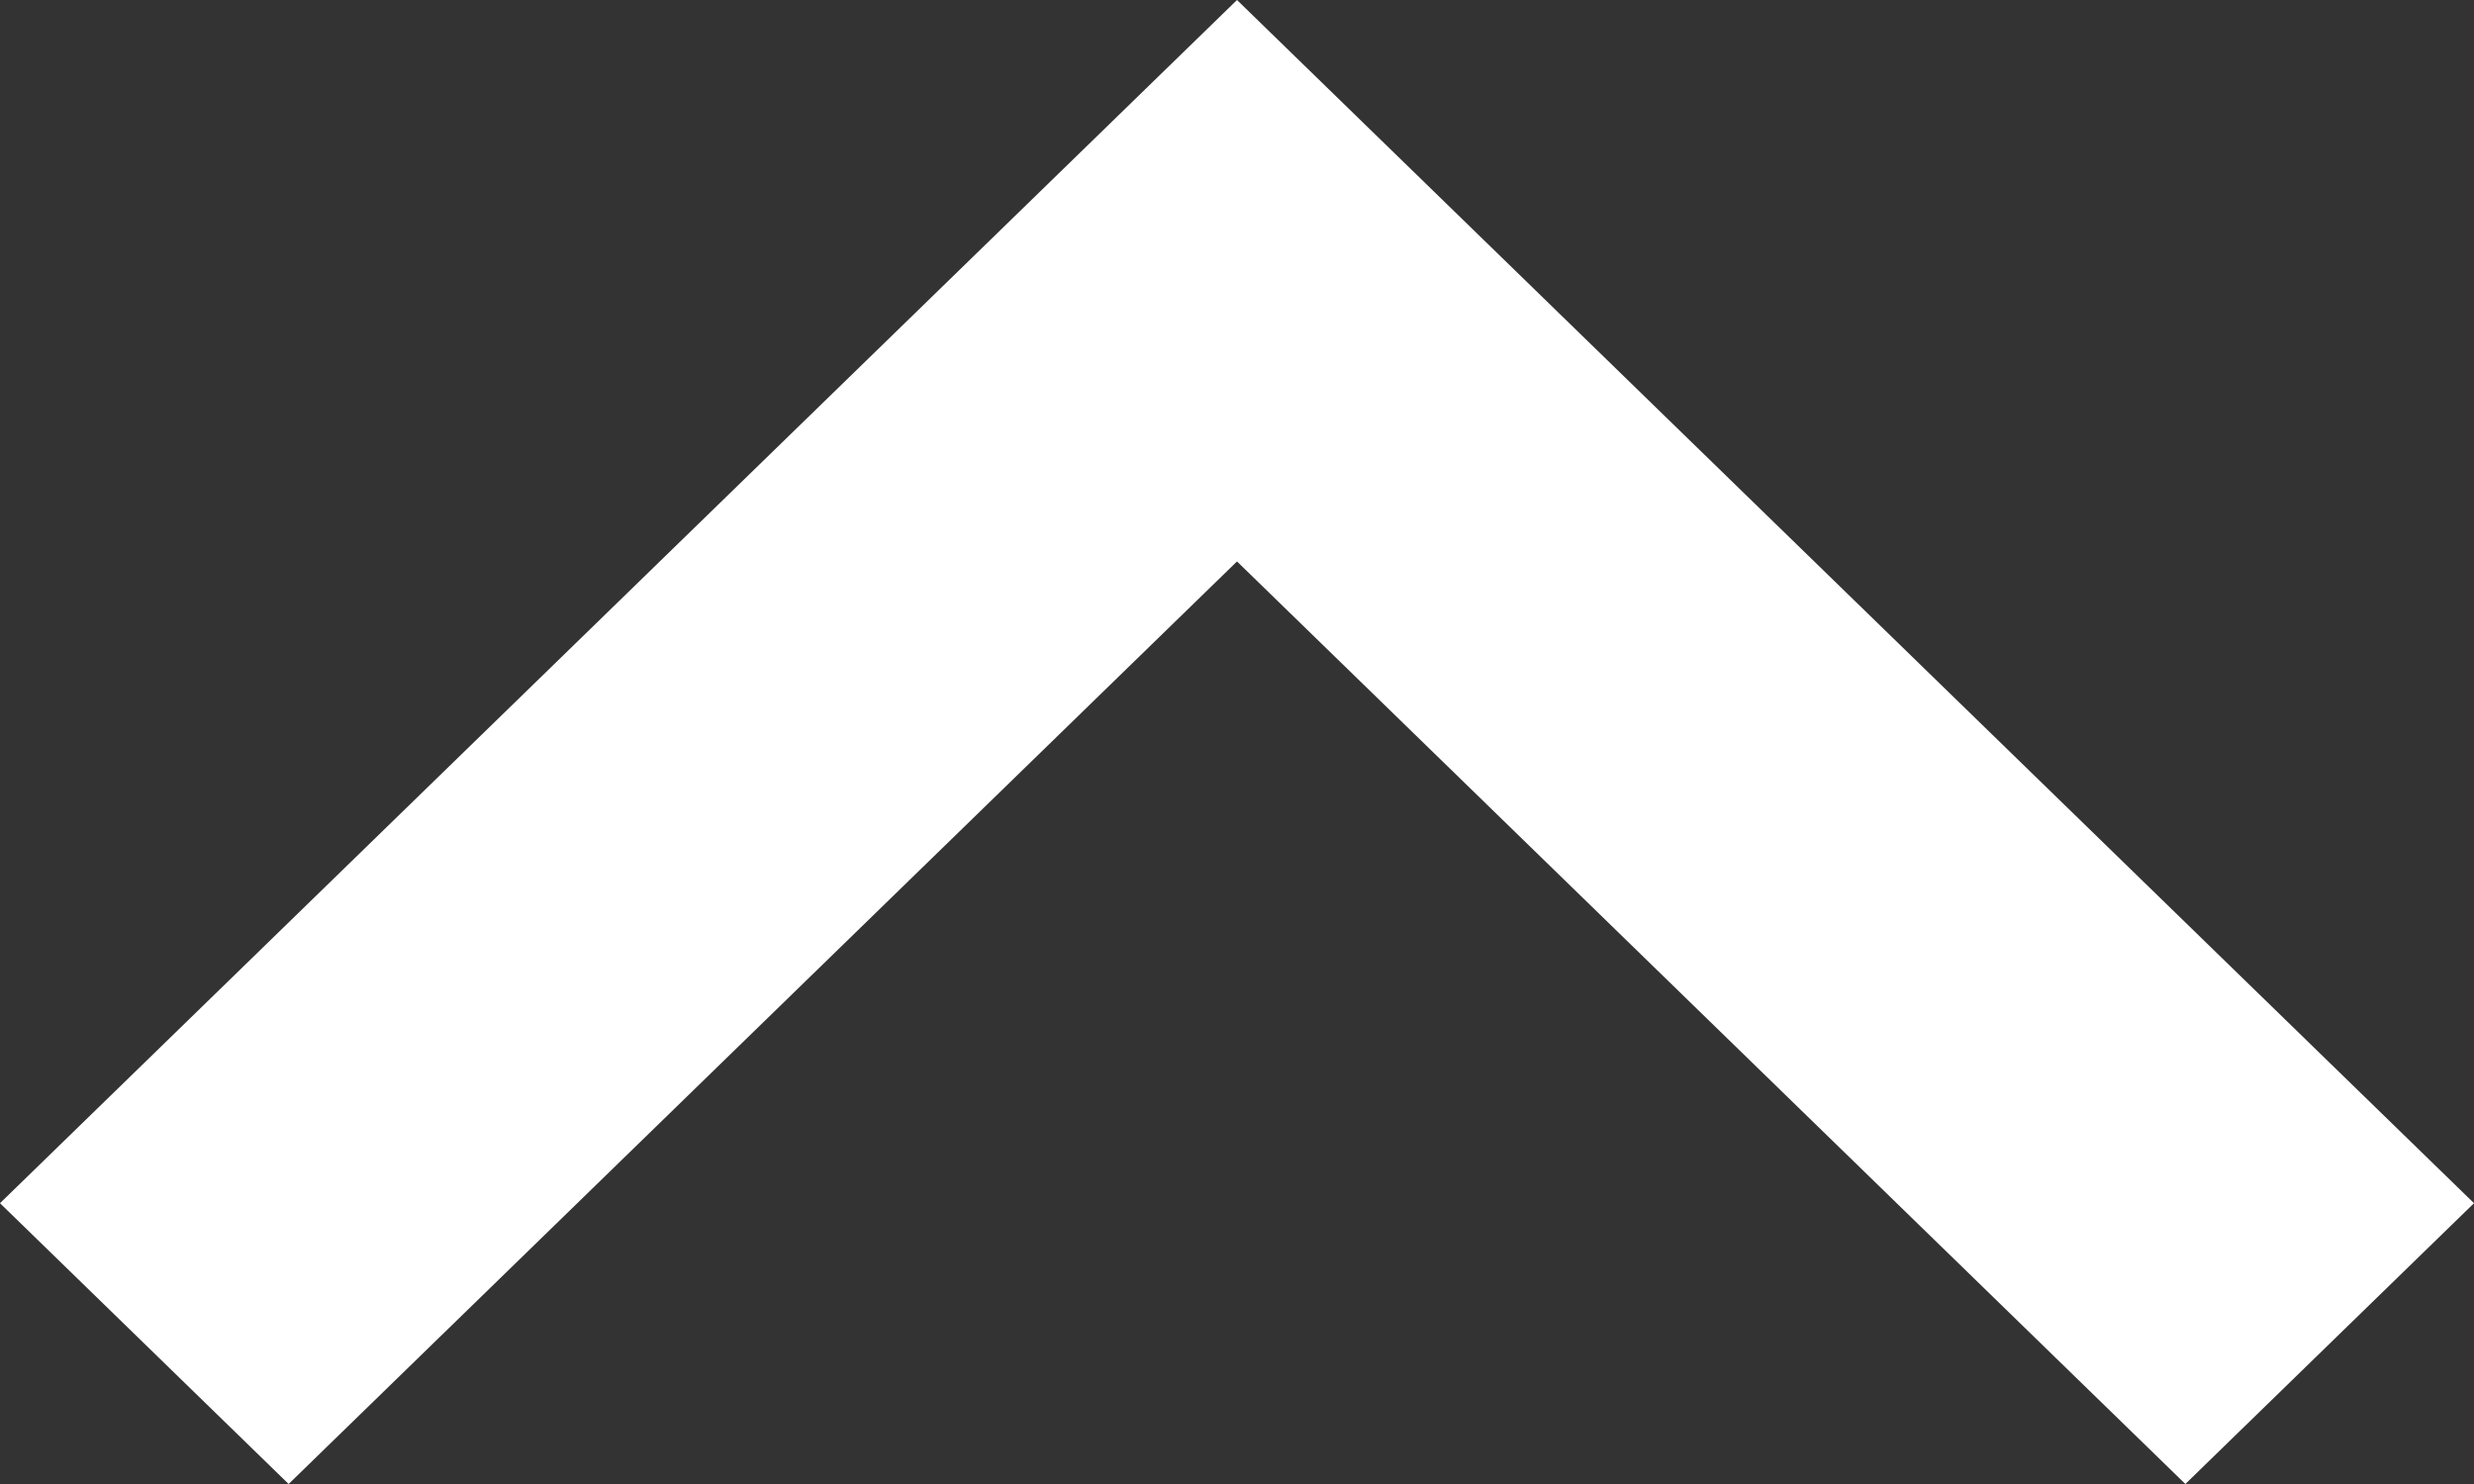
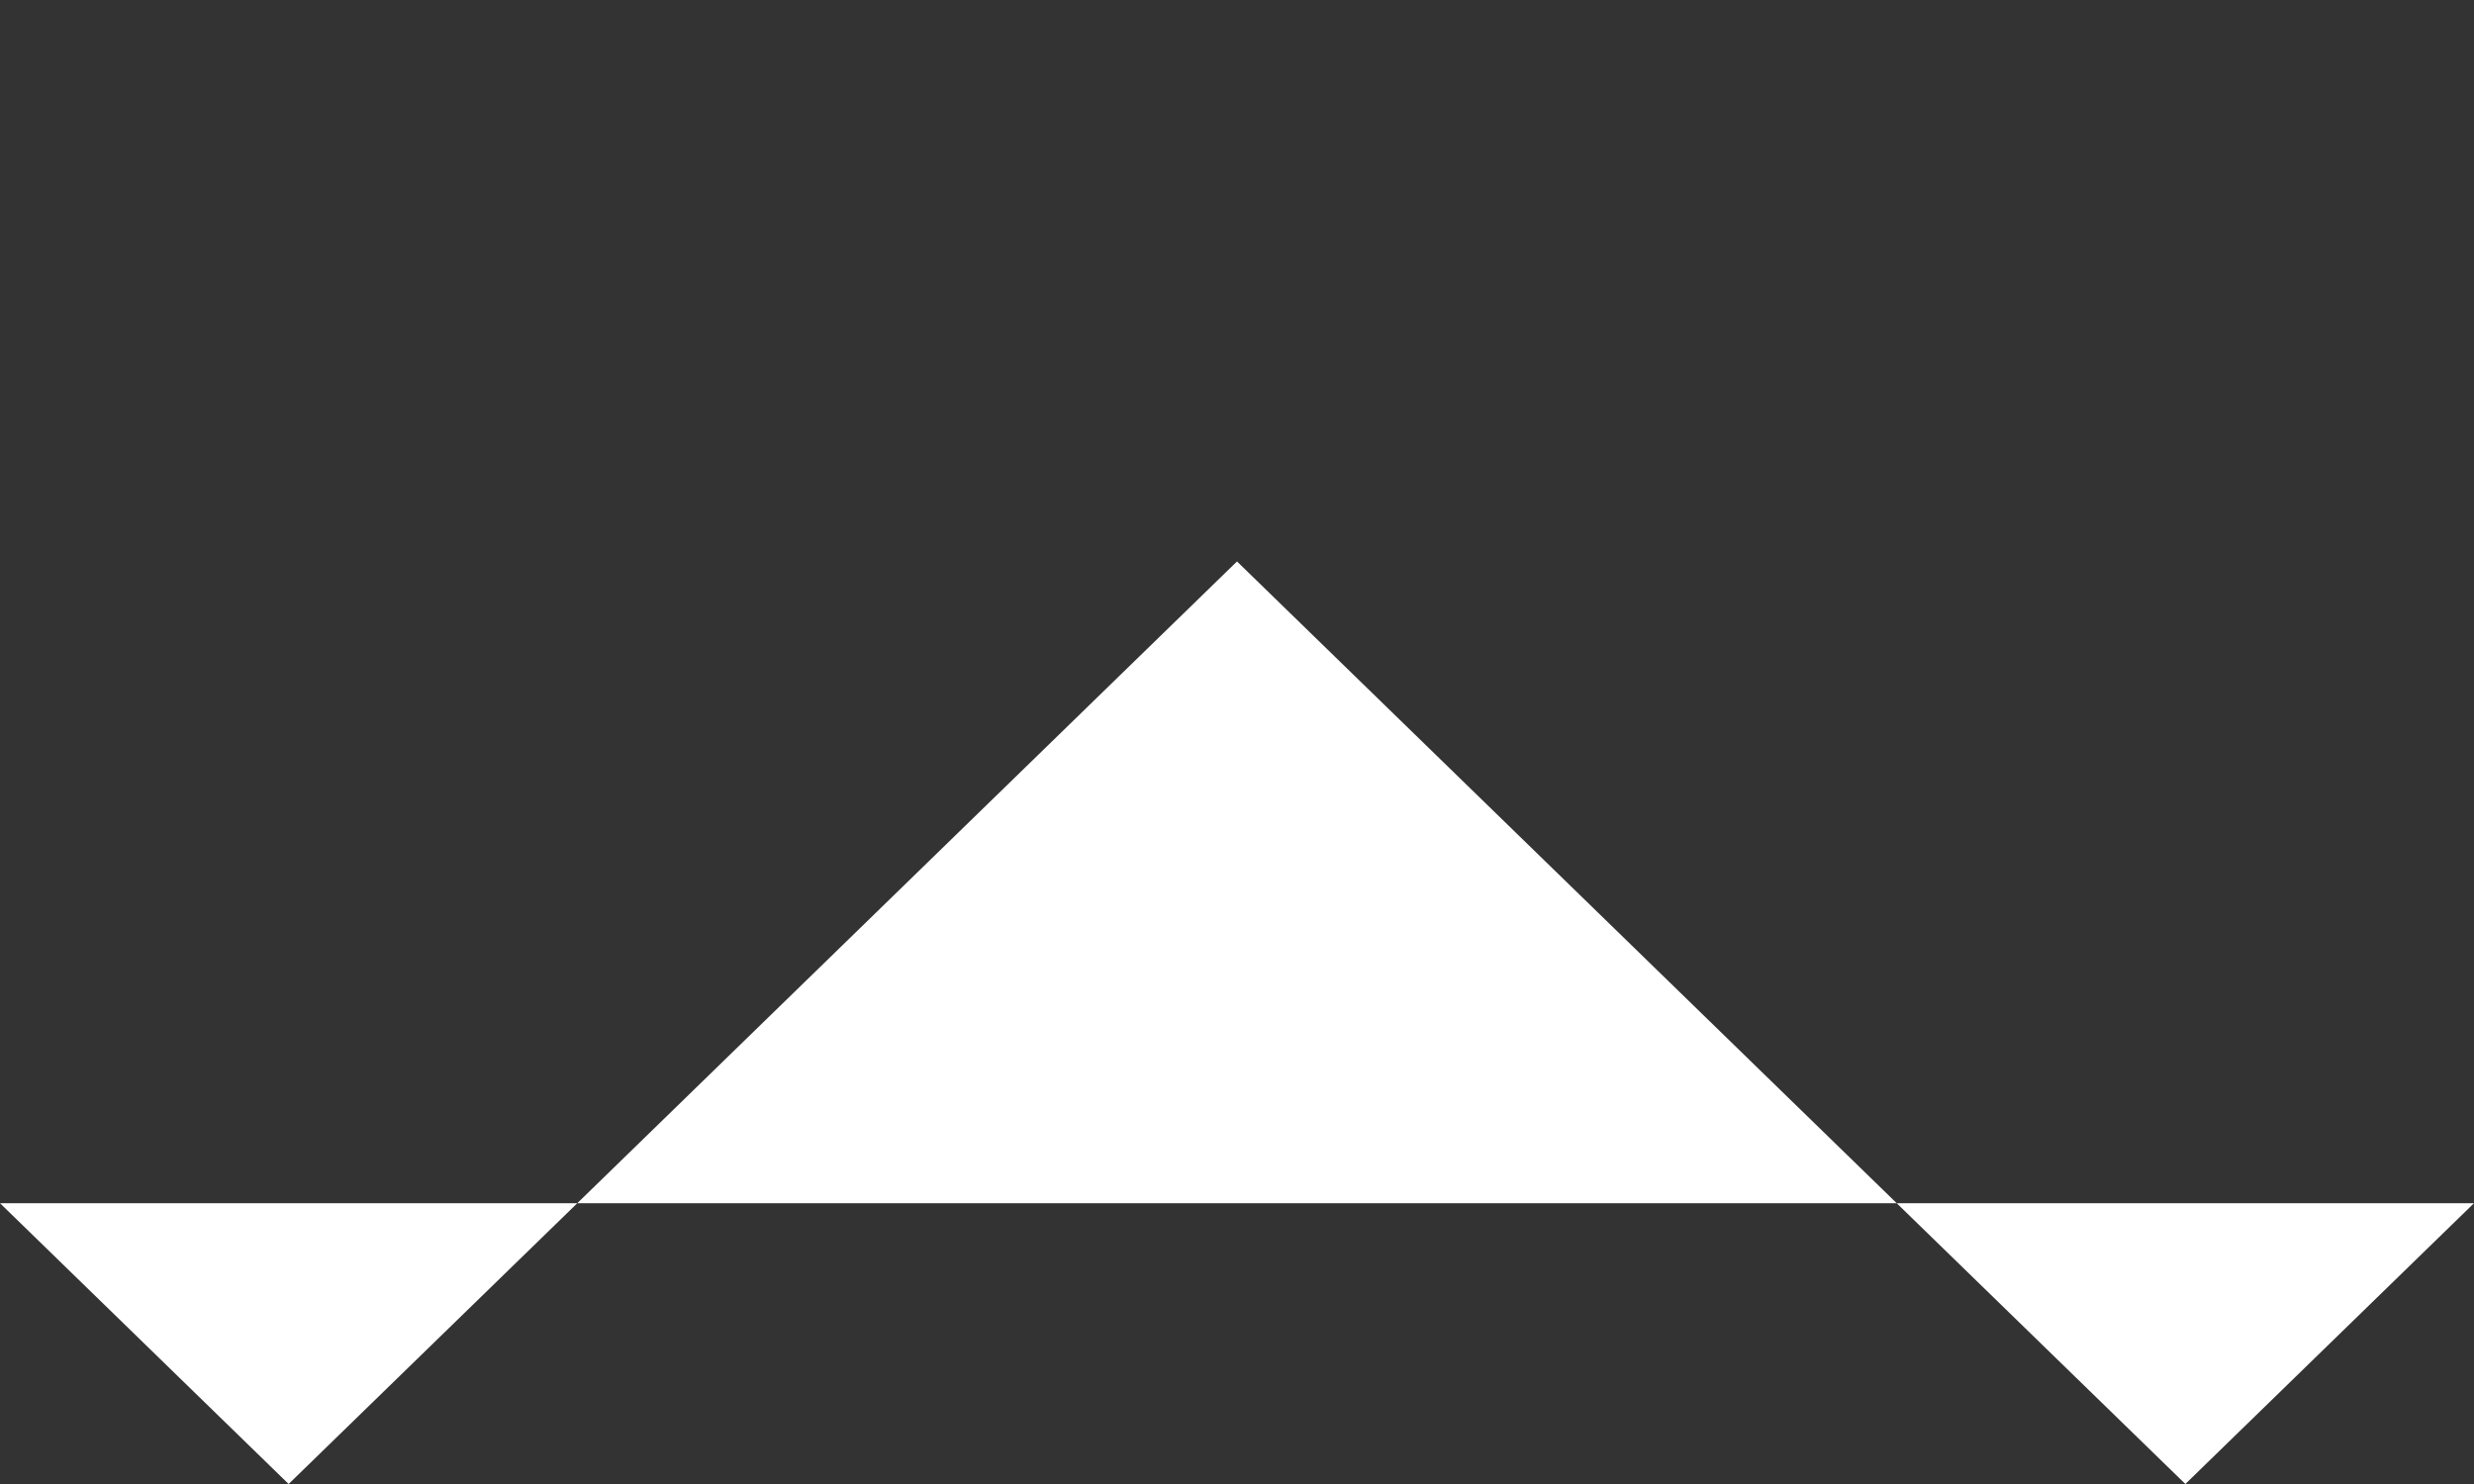
<svg xmlns="http://www.w3.org/2000/svg" width="15px" height="9px">
  <rect width="100%" height="100%" fill="#333333" stroke="none" />
-   <path fill-rule="evenodd" fill="rgb(255, 255, 255)" d="M15.000,7.297 L13.250,9.000 L7.500,3.405 L1.750,9.000 L-0.000,7.297 L7.500,0.000 L15.000,7.297 Z" />
+   <path fill-rule="evenodd" fill="rgb(255, 255, 255)" d="M15.000,7.297 L13.250,9.000 L7.500,3.405 L1.750,9.000 L-0.000,7.297 L15.000,7.297 Z" />
</svg>